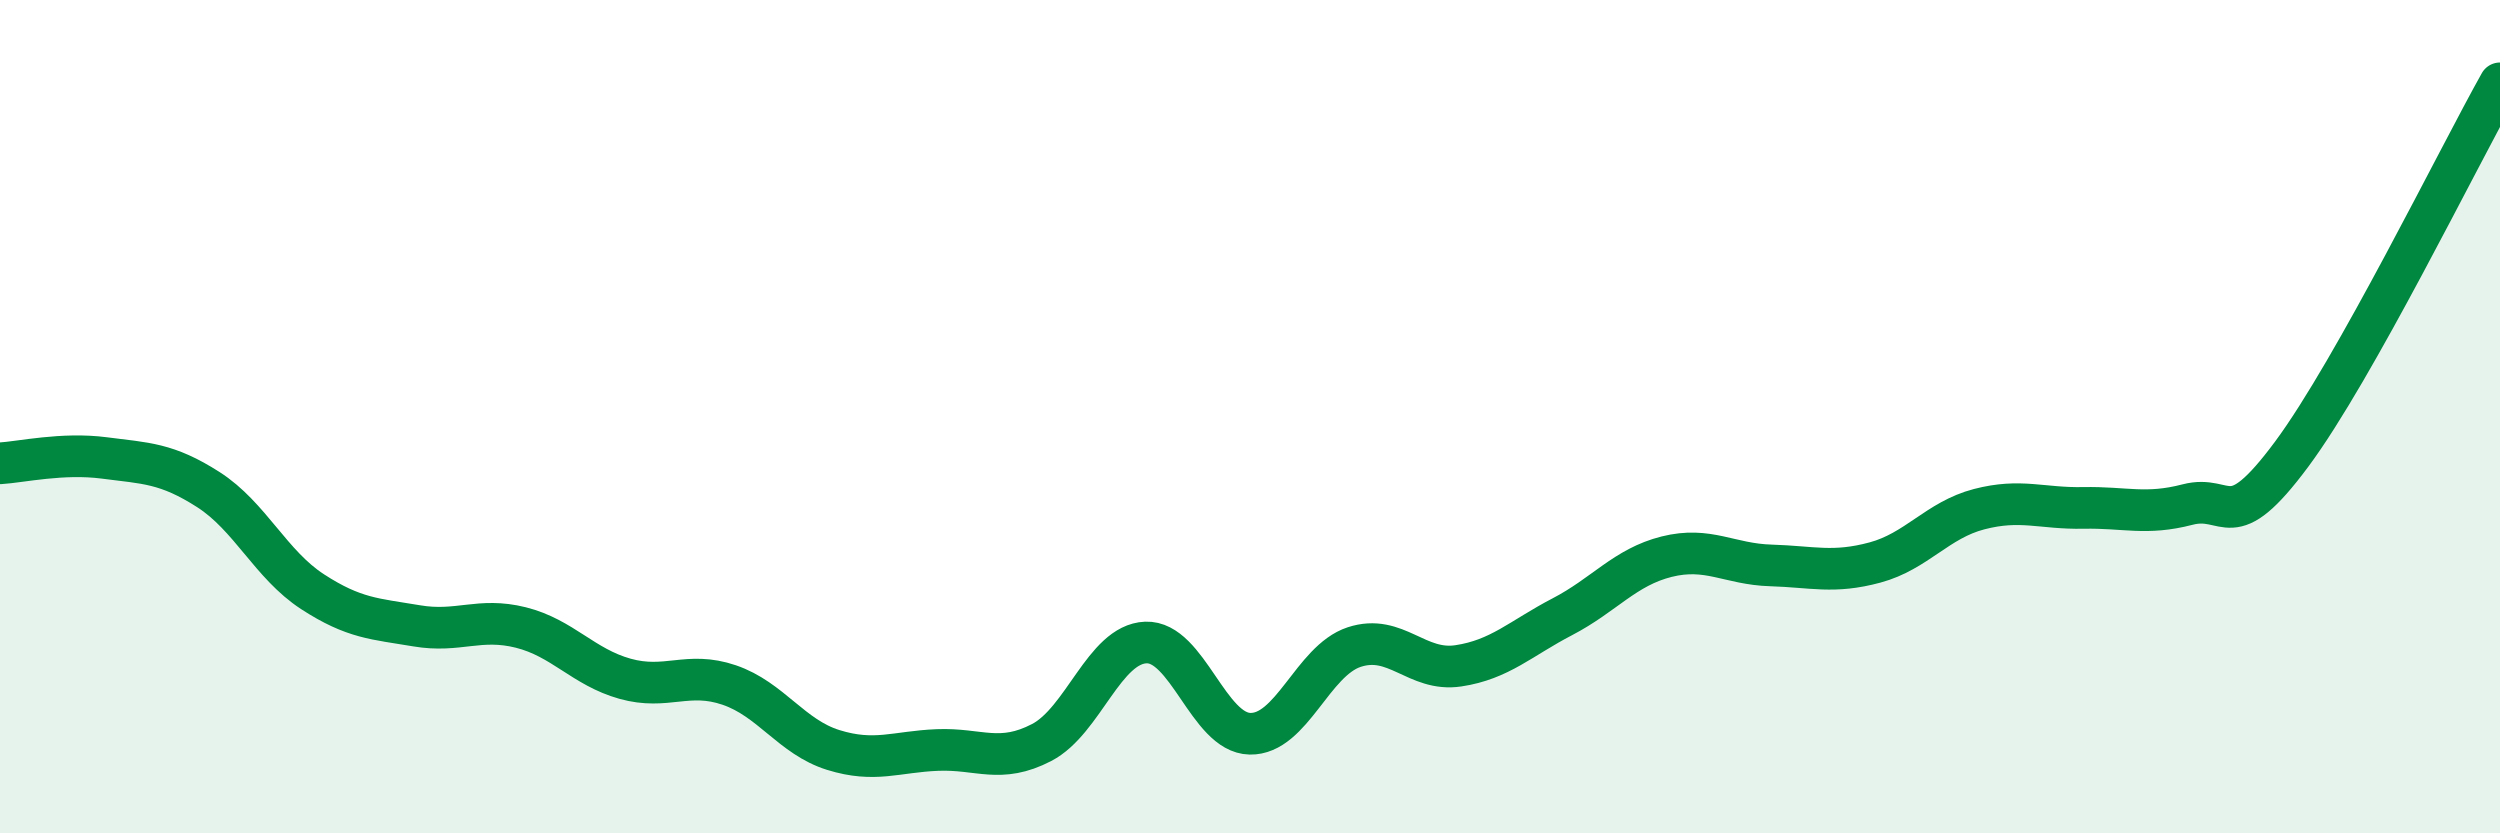
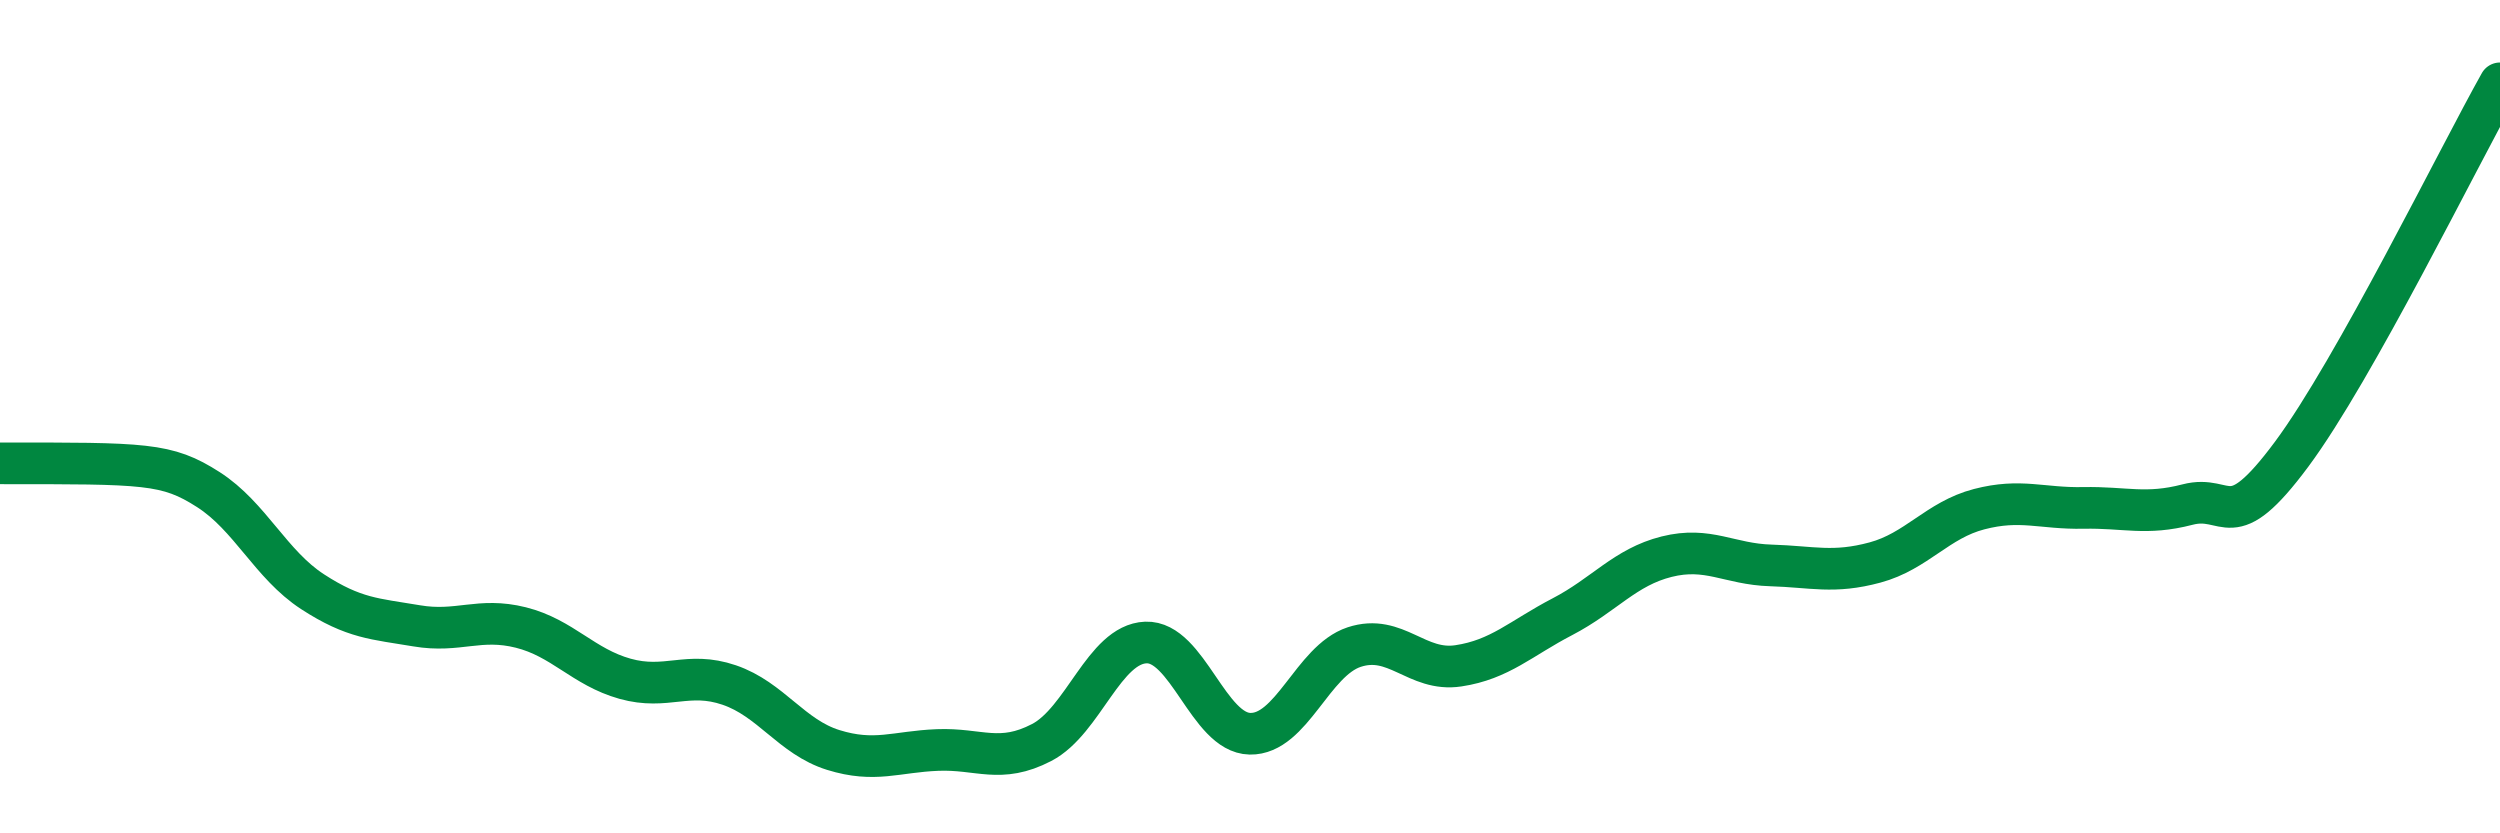
<svg xmlns="http://www.w3.org/2000/svg" width="60" height="20" viewBox="0 0 60 20">
-   <path d="M 0,11.12 C 0.5,11.09 1.5,10.86 2.5,10.99 C 3.5,11.12 4,11.11 5,11.75 C 6,12.39 6.5,13.55 7.5,14.2 C 8.5,14.85 9,14.85 10,15.02 C 11,15.19 11.5,14.81 12.5,15.06 C 13.5,15.31 14,16.01 15,16.29 C 16,16.57 16.5,16.1 17.5,16.44 C 18.5,16.78 19,17.69 20,18 C 21,18.31 21.5,18.04 22.5,18 C 23.5,17.96 24,18.34 25,17.82 C 26,17.3 26.5,15.46 27.5,15.42 C 28.5,15.38 29,17.59 30,17.61 C 31,17.63 31.5,15.86 32.5,15.53 C 33.5,15.2 34,16.13 35,15.98 C 36,15.83 36.5,15.32 37.5,14.8 C 38.5,14.28 39,13.61 40,13.36 C 41,13.11 41.5,13.54 42.5,13.57 C 43.5,13.6 44,13.77 45,13.5 C 46,13.23 46.5,12.48 47.5,12.22 C 48.5,11.96 49,12.21 50,12.19 C 51,12.17 51.5,12.37 52.5,12.11 C 53.5,11.85 53.5,12.92 55,10.9 C 56.5,8.88 59,3.78 60,2L60 20L0 20Z" fill="#008740" opacity="0.1" stroke-linecap="round" stroke-linejoin="round" />
-   <path d="M 0,11.12 C 0.5,11.09 1.5,10.86 2.5,10.99 C 3.5,11.12 4,11.11 5,11.75 C 6,12.39 6.5,13.55 7.5,14.2 C 8.5,14.85 9,14.85 10,15.02 C 11,15.19 11.5,14.81 12.5,15.06 C 13.5,15.31 14,16.01 15,16.29 C 16,16.57 16.5,16.1 17.5,16.44 C 18.5,16.78 19,17.69 20,18 C 21,18.31 21.5,18.04 22.5,18 C 23.5,17.96 24,18.34 25,17.82 C 26,17.3 26.5,15.46 27.5,15.42 C 28.5,15.38 29,17.59 30,17.61 C 31,17.63 31.5,15.86 32.5,15.53 C 33.5,15.2 34,16.13 35,15.98 C 36,15.83 36.5,15.32 37.5,14.8 C 38.5,14.28 39,13.61 40,13.36 C 41,13.11 41.5,13.54 42.5,13.57 C 43.5,13.6 44,13.77 45,13.5 C 46,13.23 46.5,12.48 47.5,12.22 C 48.5,11.96 49,12.21 50,12.19 C 51,12.17 51.5,12.37 52.5,12.11 C 53.5,11.85 53.5,12.92 55,10.9 C 56.5,8.88 59,3.78 60,2" stroke="#008740" stroke-width="1" fill="none" stroke-linecap="round" stroke-linejoin="round" />
+   <path d="M 0,11.12 C 3.5,11.12 4,11.11 5,11.75 C 6,12.39 6.5,13.55 7.5,14.2 C 8.5,14.85 9,14.85 10,15.02 C 11,15.19 11.5,14.81 12.5,15.06 C 13.5,15.31 14,16.01 15,16.29 C 16,16.57 16.5,16.1 17.5,16.44 C 18.5,16.78 19,17.69 20,18 C 21,18.31 21.5,18.04 22.5,18 C 23.5,17.96 24,18.34 25,17.82 C 26,17.3 26.5,15.46 27.5,15.42 C 28.5,15.38 29,17.59 30,17.61 C 31,17.63 31.5,15.86 32.5,15.53 C 33.5,15.2 34,16.13 35,15.98 C 36,15.83 36.5,15.32 37.5,14.8 C 38.5,14.28 39,13.61 40,13.36 C 41,13.11 41.5,13.54 42.5,13.57 C 43.5,13.6 44,13.77 45,13.5 C 46,13.23 46.5,12.48 47.5,12.22 C 48.5,11.96 49,12.21 50,12.19 C 51,12.17 51.5,12.37 52.5,12.11 C 53.5,11.85 53.5,12.92 55,10.9 C 56.5,8.88 59,3.78 60,2" stroke="#008740" stroke-width="1" fill="none" stroke-linecap="round" stroke-linejoin="round" />
</svg>